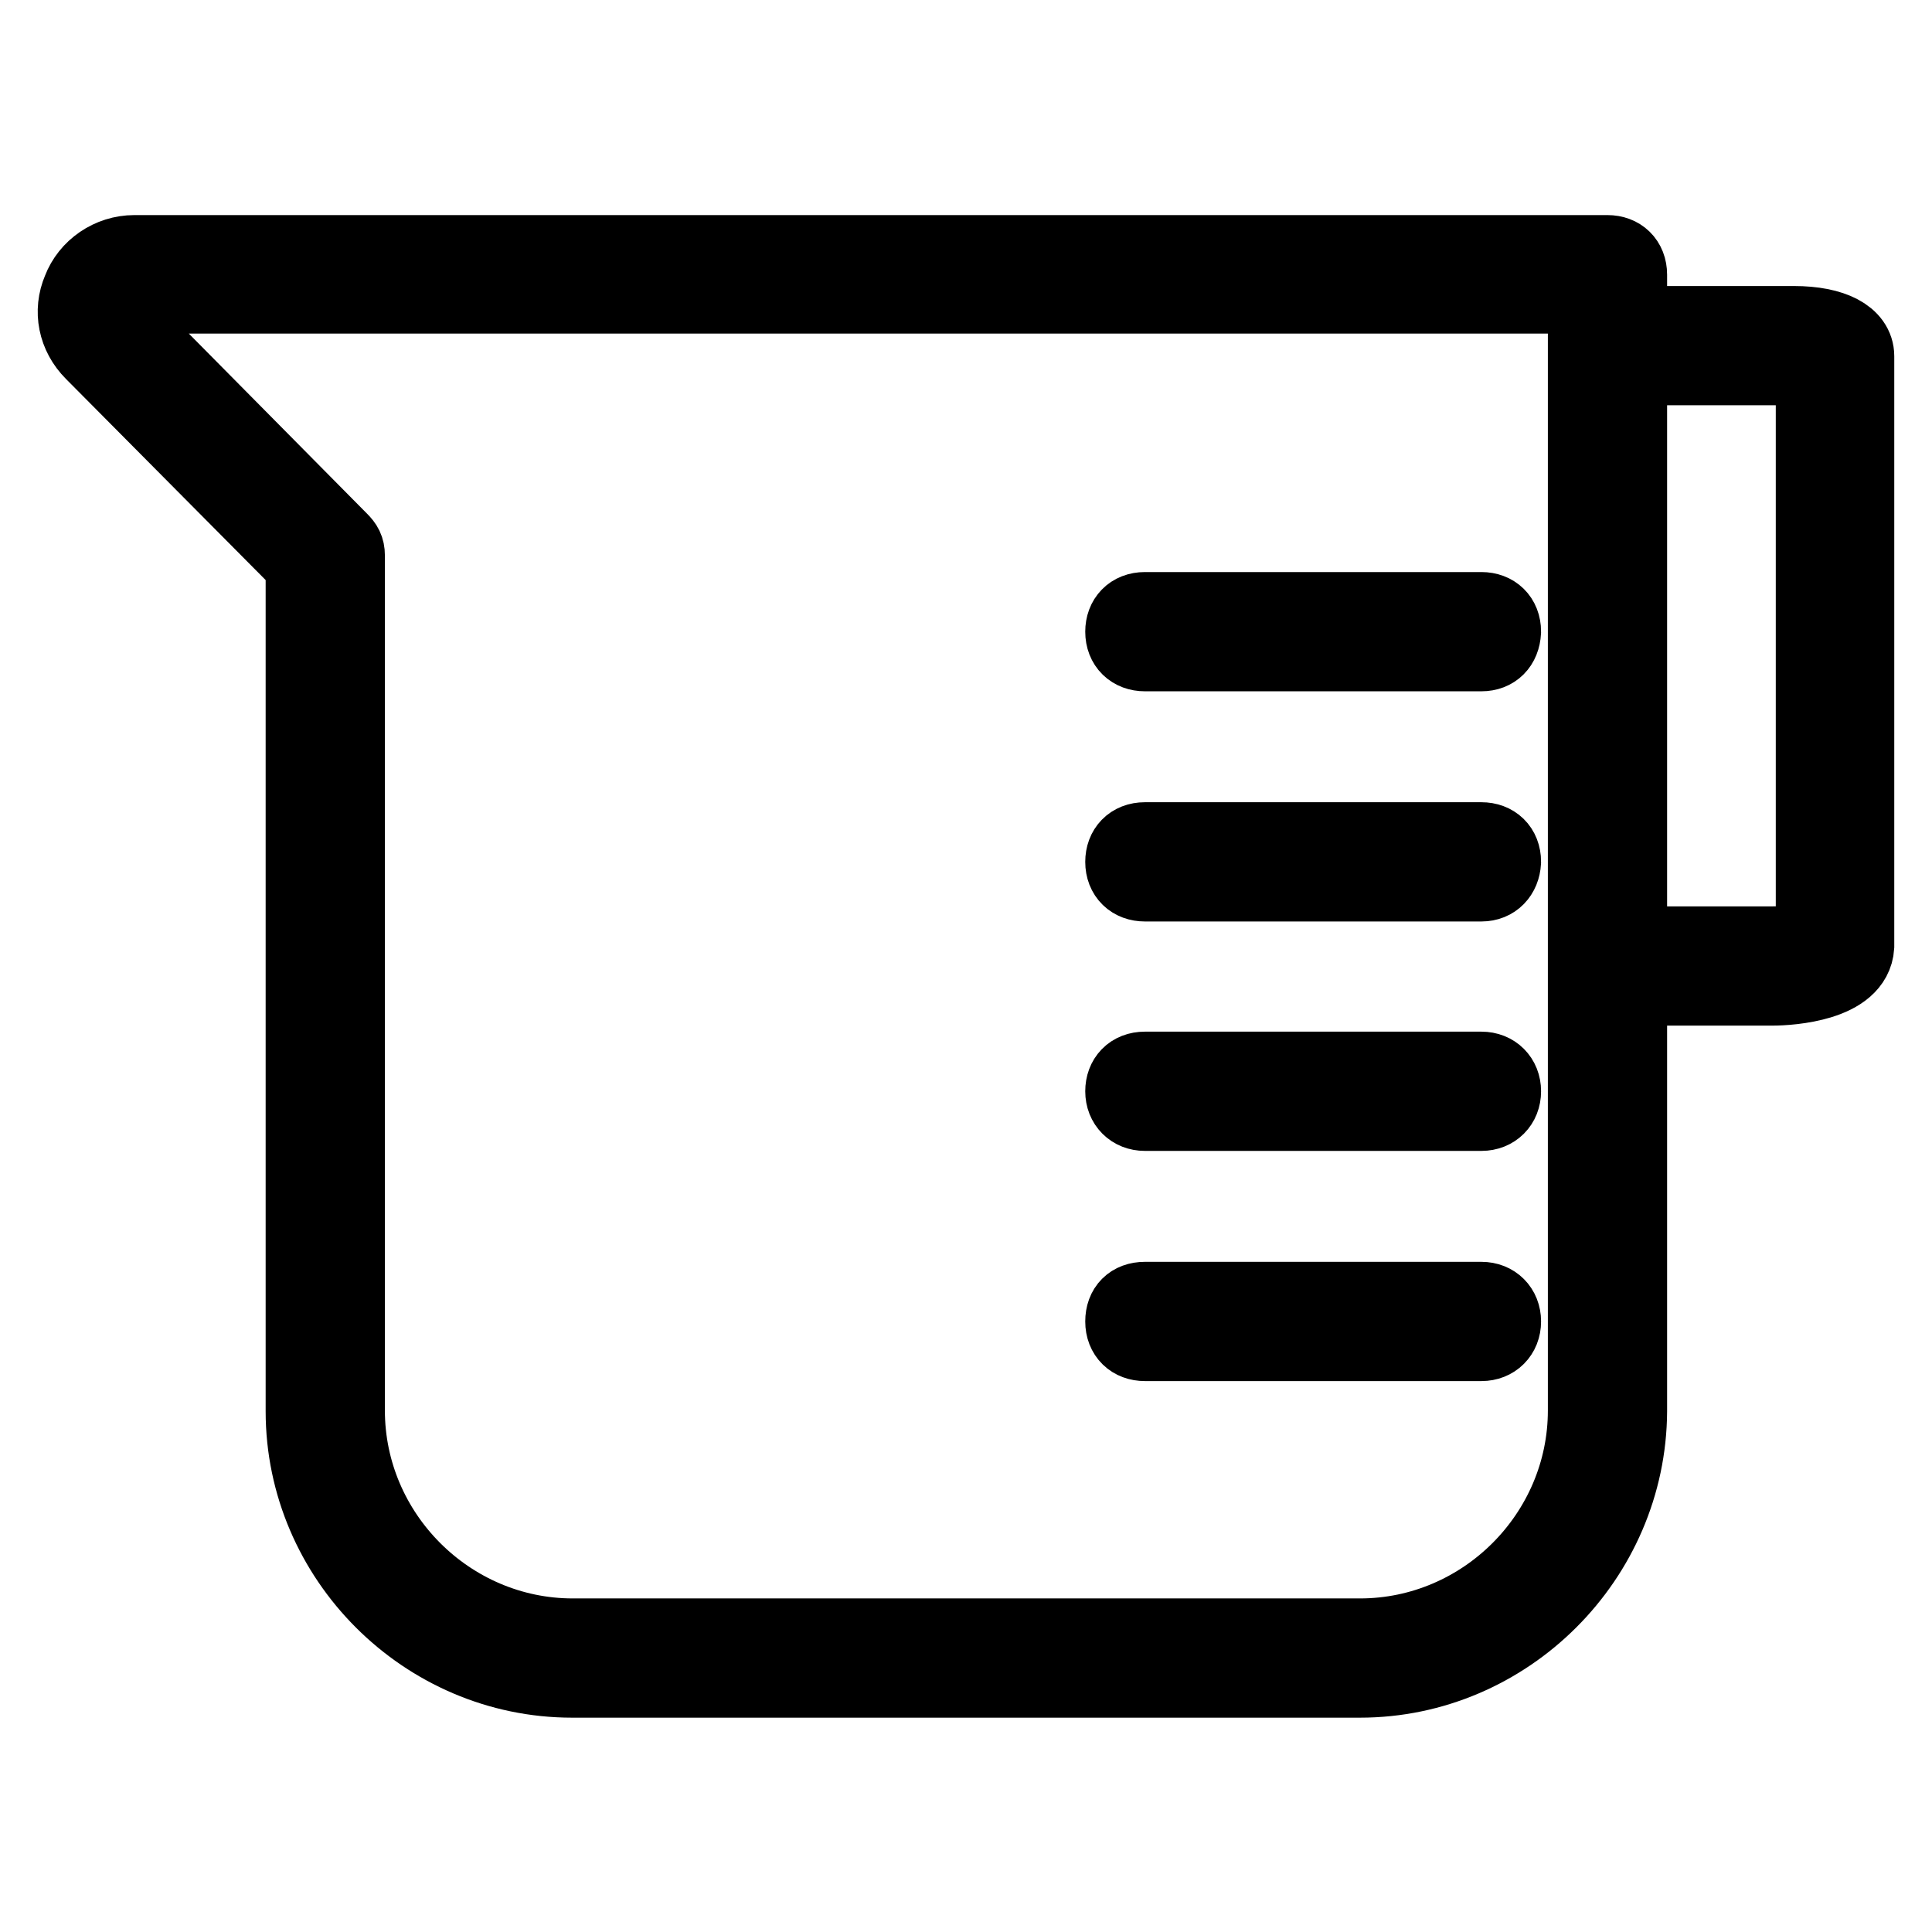
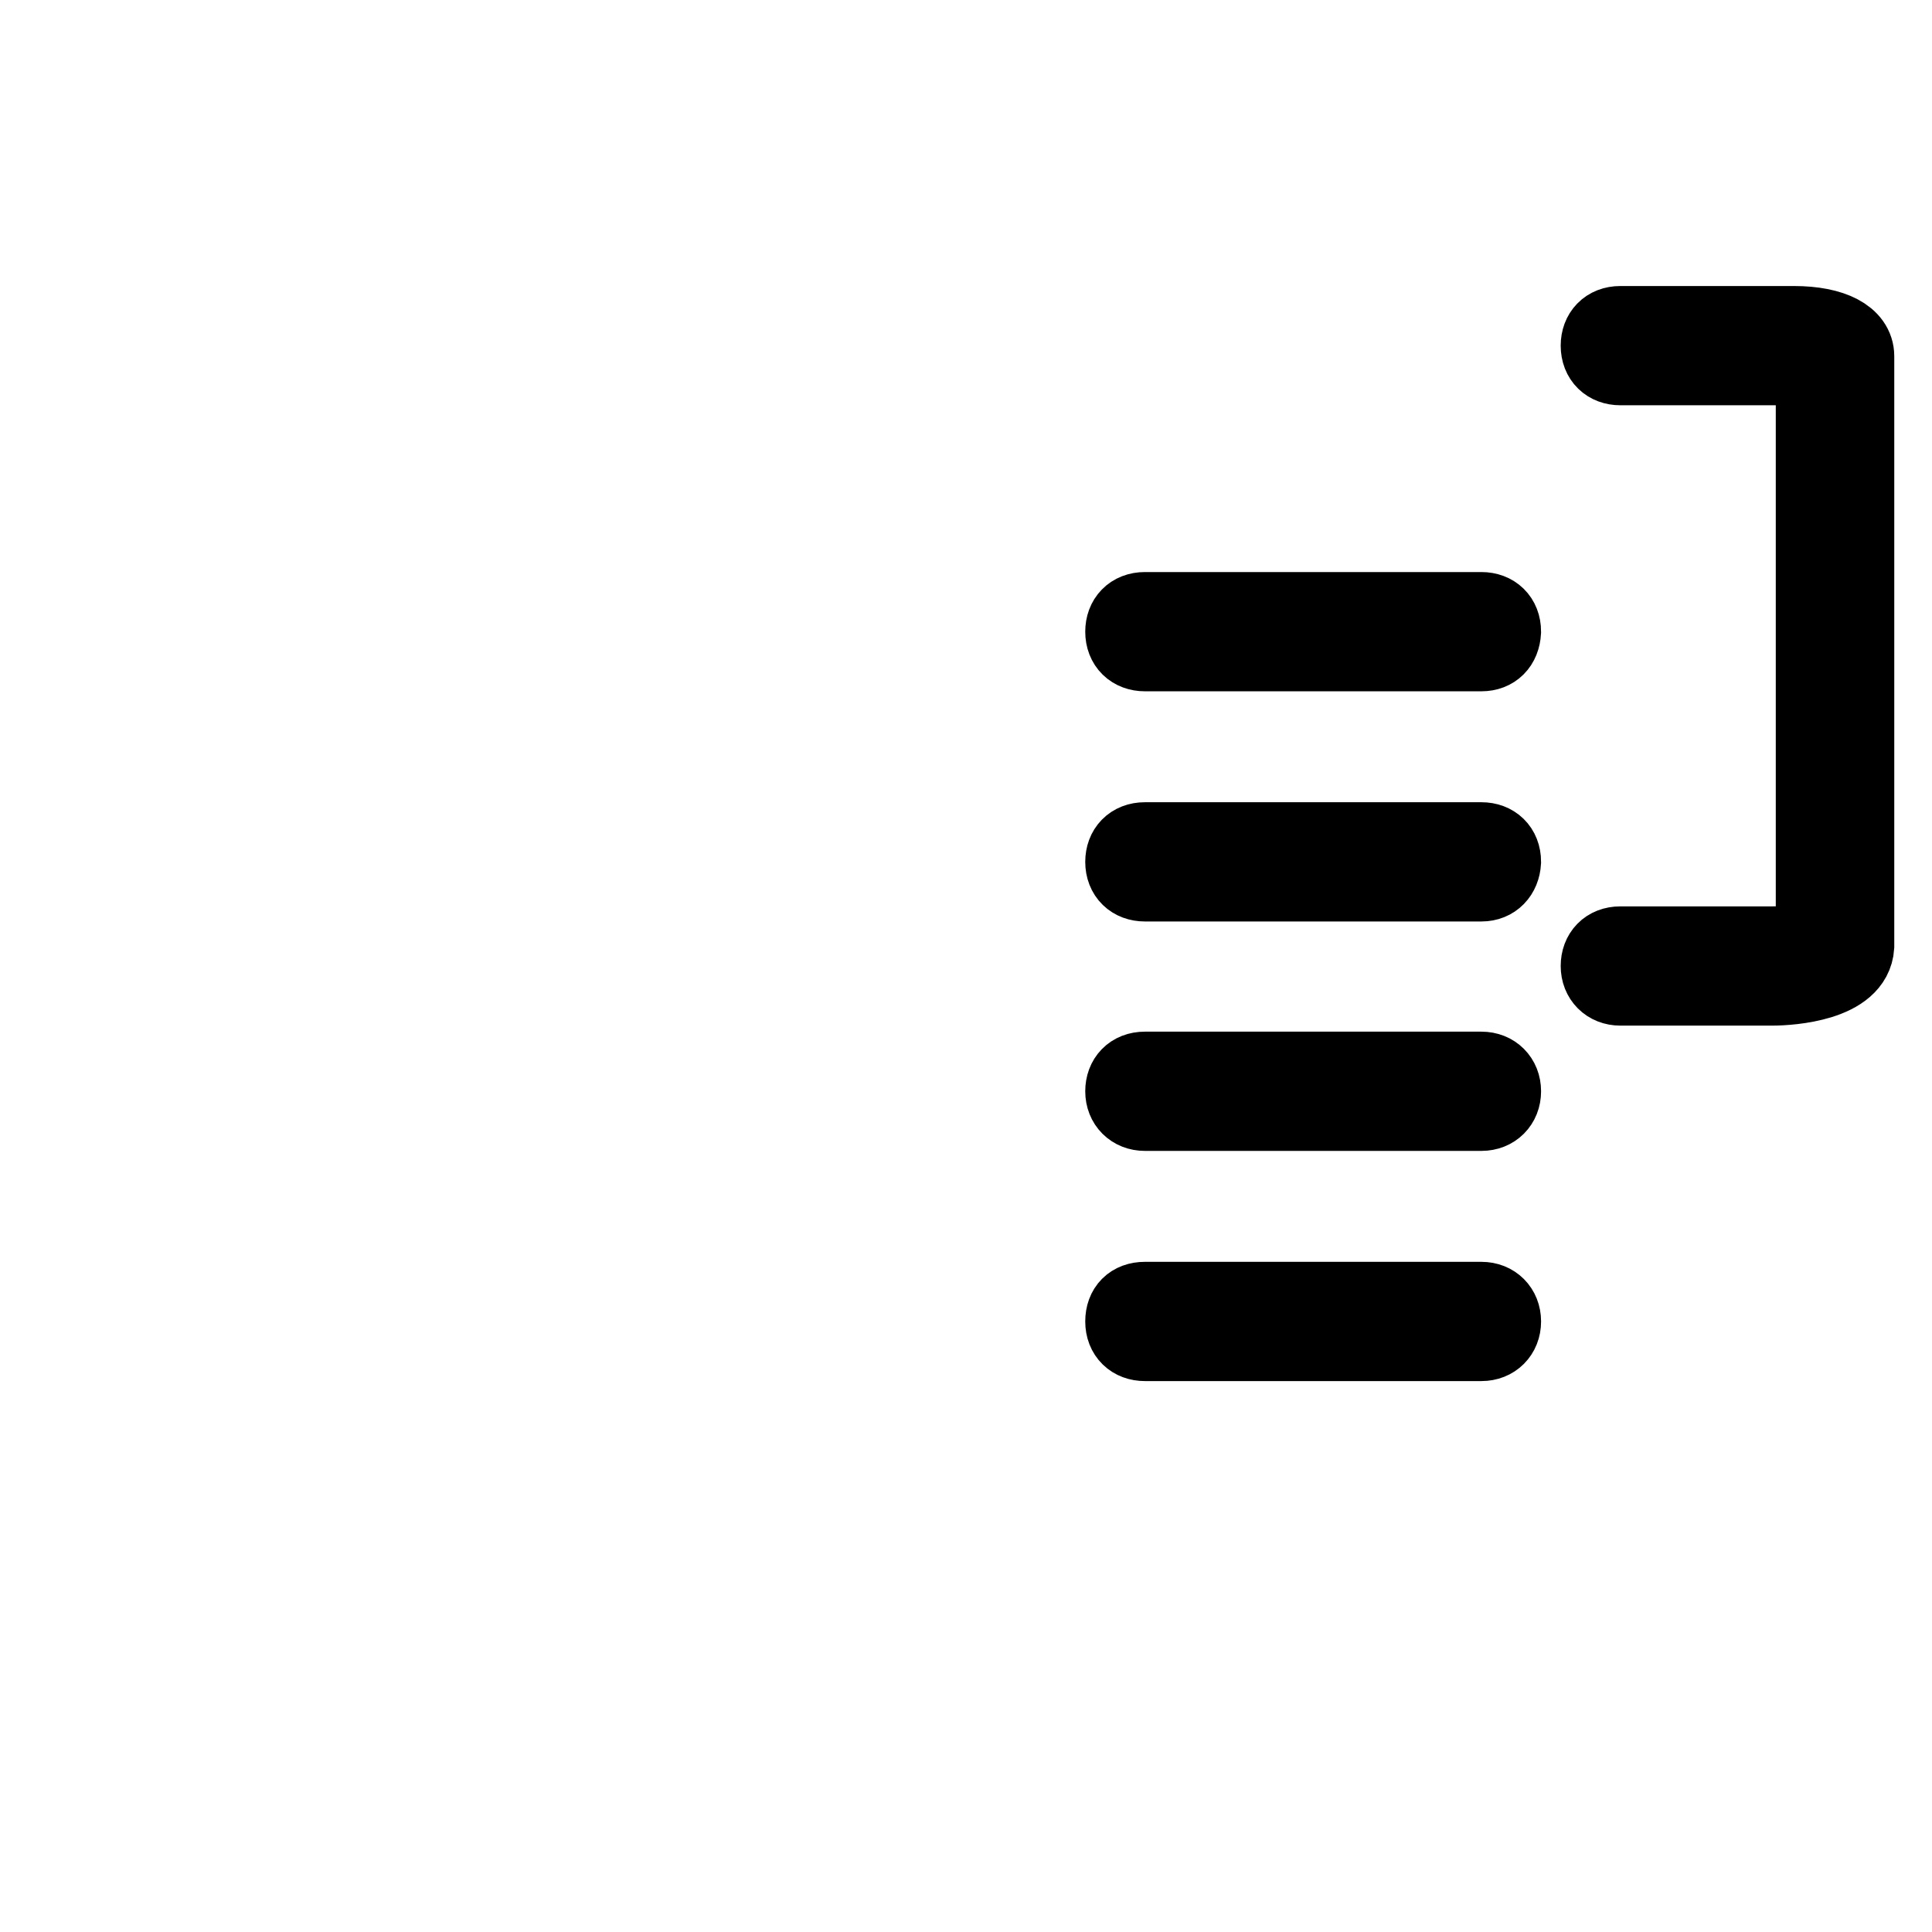
<svg xmlns="http://www.w3.org/2000/svg" version="1.1" x="0px" y="0px" viewBox="0 0 256 256" enable-background="new 0 0 256 256" xml:space="preserve">
  <g>
-     <path stroke-width="10" fill-opacity="0" stroke="#000000" d="M180.2,222.6H75.8c-19.5,0-35.6-16.1-35.6-35.6V74.8L12.3,46.7c-2.3-2.3-2.9-5.5-1.7-8.3 c1.1-2.9,4-4.9,7.2-4.9h195.2c1.7,0,2.9,1.1,2.9,2.9v150.6C215.8,206.5,199.7,222.6,180.2,222.6z M17.8,39.2 c-1.1,0-1.7,0.9-1.7,1.1c-0.3,0.3-0.3,1.4,0.3,2.3l28.7,29c0.6,0.6,0.9,1.1,0.9,2v113.3c0,16.4,13.5,29.9,29.9,29.9h104.3 c16.4,0,29.9-13.5,29.9-29.9V39.2H17.8z" />
    <path stroke-width="10" fill-opacity="0" stroke="#000000" d="M196.3,86.6h-44.6c-1.7,0-2.9-1.1-2.9-2.9c0-1.7,1.1-2.9,2.9-2.9h44.6c1.7,0,2.9,1.1,2.9,2.9 C199.1,85.5,198,86.6,196.3,86.6z M196.3,117.1h-44.6c-1.7,0-2.9-1.1-2.9-2.9c0-1.7,1.1-2.9,2.9-2.9h44.6c1.7,0,2.9,1.1,2.9,2.9 C199.1,115.9,198,117.1,196.3,117.1z M196.3,147.5h-44.6c-1.7,0-2.9-1.2-2.9-2.9s1.1-2.9,2.9-2.9h44.6c1.7,0,2.9,1.2,2.9,2.9 S198,147.5,196.3,147.5z M196.3,178h-44.6c-1.7,0-2.9-1.1-2.9-2.9s1.1-2.9,2.9-2.9h44.6c1.7,0,2.9,1.2,2.9,2.9S198,178,196.3,178z  M234.8,130.9h-20.1c-1.7,0-2.9-1.2-2.9-2.9c0-1.7,1.1-2.9,2.9-2.9h20.1c2.6,0,4.3-0.3,5.5-0.6V49c-0.6,0-1.4-0.3-2.6-0.3h-23 c-1.7,0-2.9-1.1-2.9-2.9c0-1.7,1.1-2.9,2.9-2.9h23c5.2,0,8.3,1.7,8.3,4.3v78.2C245.7,130.3,237.4,130.9,234.8,130.9L234.8,130.9z" />
  </g>
</svg>